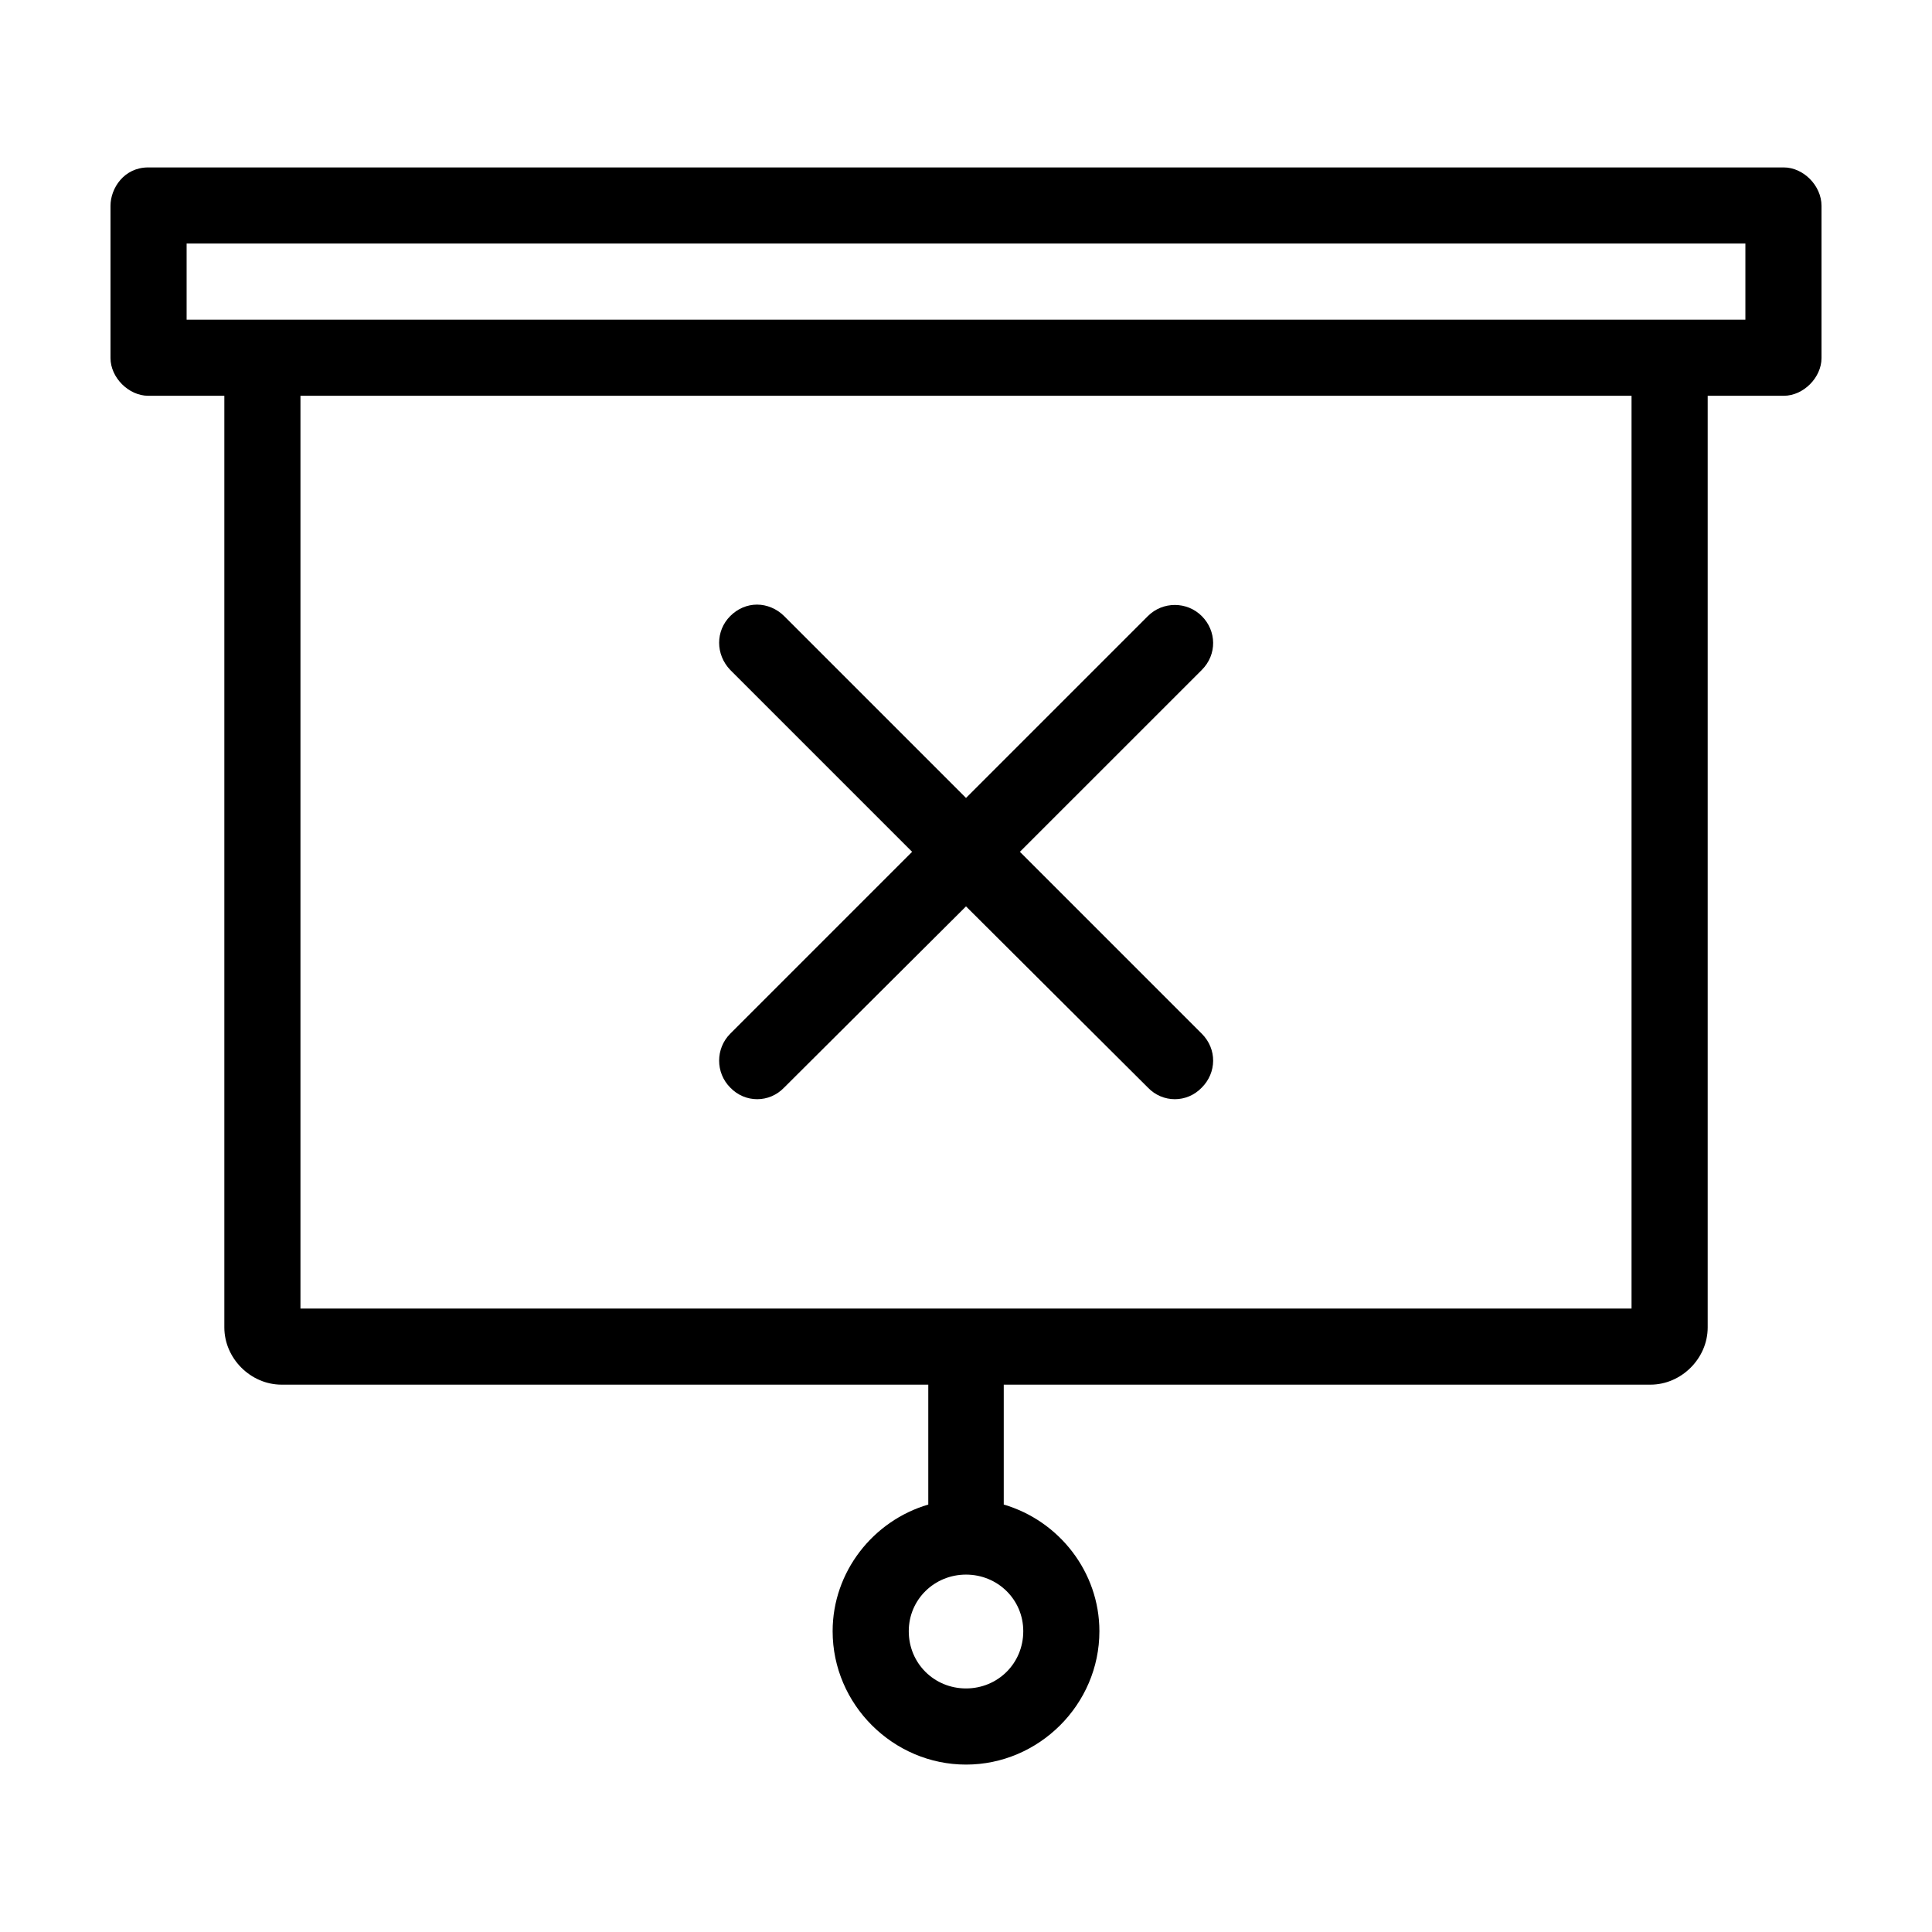
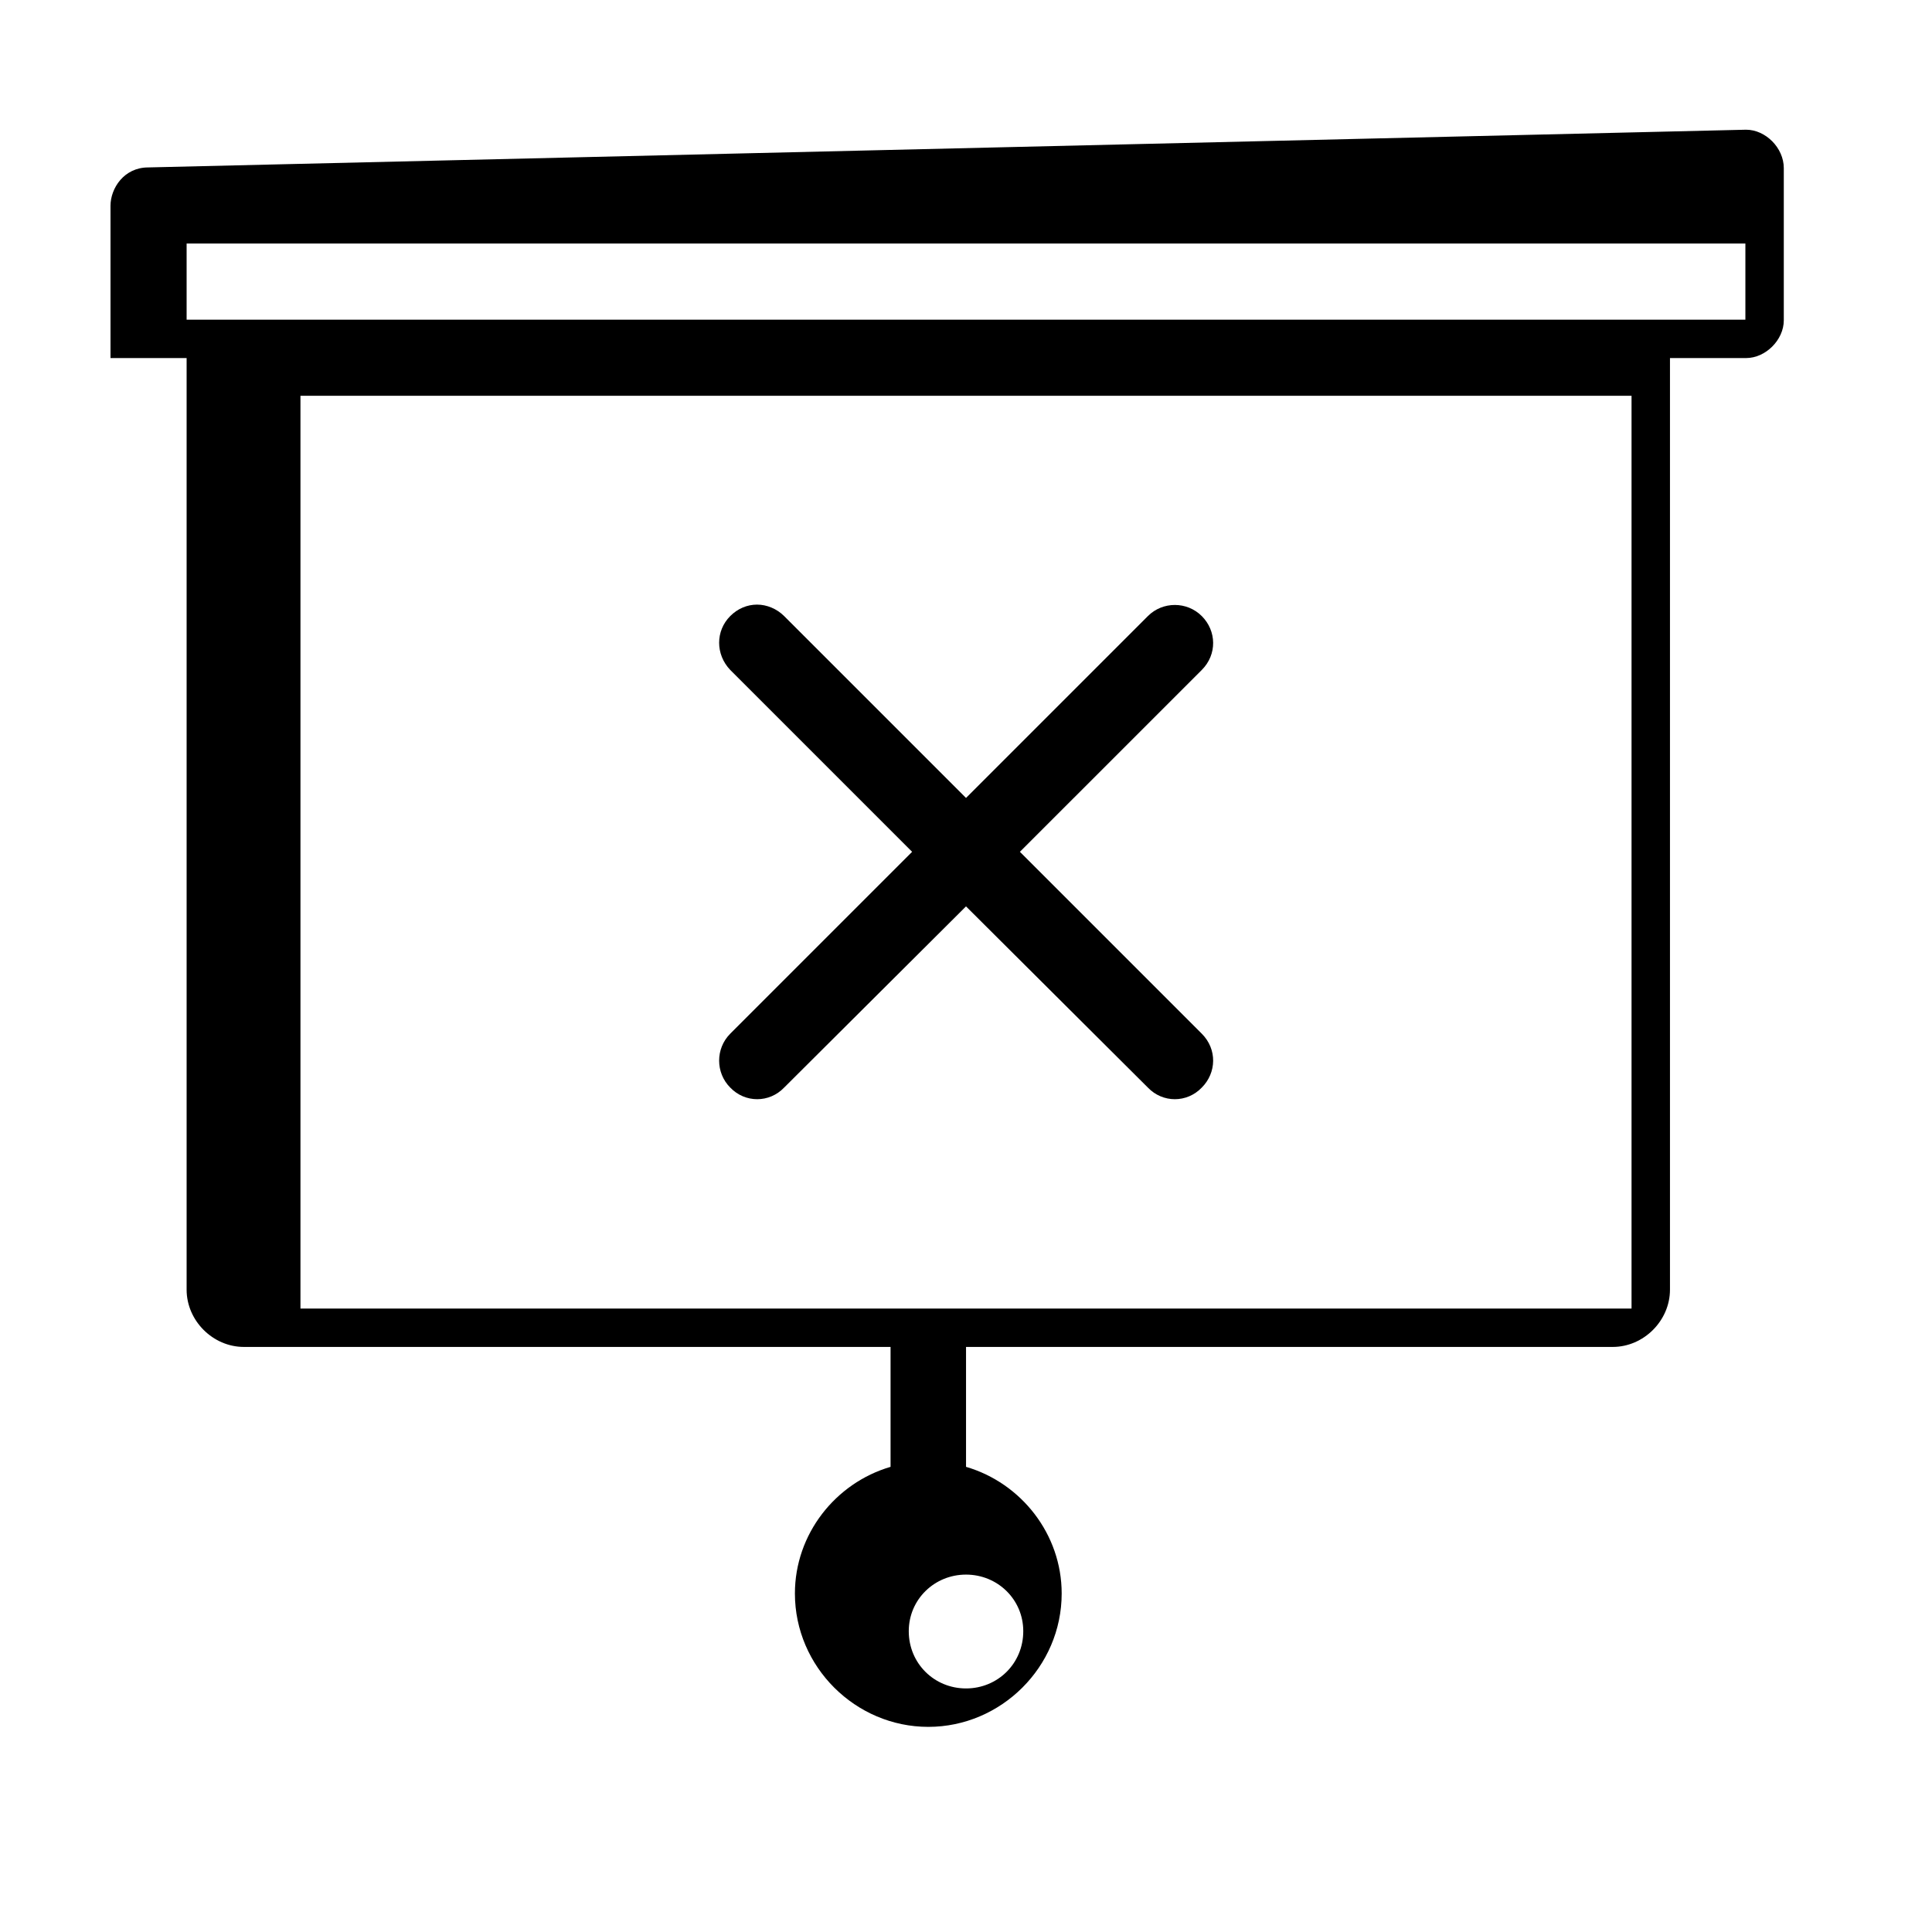
<svg xmlns="http://www.w3.org/2000/svg" fill="#000000" width="800px" height="800px" version="1.1" viewBox="144 144 512 512">
-   <path d="m183.28 188.37c-6.426 0-9.996 5.535-9.996 10.176v40.344c0 5.176 4.82 9.996 9.996 9.996h20.172v246.89c0 8.211 6.961 15.172 15.172 15.172h171.38v31.777c-14.637 4.285-25.348 17.852-25.348 33.562 0 19.457 16.066 35.348 35.348 35.348s35.348-15.887 35.348-35.348c0-15.711-10.711-29.277-25.348-33.562v-31.777h171.38c8.211 0 15.172-6.961 15.172-15.172v-246.89h20.172c5.176 0.004 9.992-4.816 9.992-9.996v-40.344c0-5.356-4.816-10.176-9.996-10.176zm10.176 20.172h413.09v20.172h-413.09zm30.168 40.344h352.75v241.89h-352.75zm121.04 55.34c-2.676 0-5.176 1.07-7.141 3.035-3.926 3.926-3.926 10.176 0 14.281l48.199 48.199-48.199 48.199c-3.926 3.926-3.926 10.355 0 14.281 3.926 4.106 10.355 4.106 14.281 0l48.199-48.02 48.199 48.02c3.926 4.106 10.355 4.106 14.281 0 3.926-3.926 4.106-10.176 0-14.281l-48.199-48.199 48.199-48.195c4.106-4.106 3.926-10.355 0-14.281s-10.355-3.926-14.281 0l-48.199 48.199-48.199-48.199c-1.965-1.965-4.641-3.035-7.141-3.035zm55.34 257.06c8.391 0 15.172 6.606 15.172 14.996 0 8.57-6.785 15.172-15.172 15.172-8.391 0-15.172-6.606-15.172-15.172 0-8.391 6.785-14.996 15.172-14.996z" />
+   <path d="m183.28 188.37c-6.426 0-9.996 5.535-9.996 10.176v40.344h20.172v246.89c0 8.211 6.961 15.172 15.172 15.172h171.38v31.777c-14.637 4.285-25.348 17.852-25.348 33.562 0 19.457 16.066 35.348 35.348 35.348s35.348-15.887 35.348-35.348c0-15.711-10.711-29.277-25.348-33.562v-31.777h171.38c8.211 0 15.172-6.961 15.172-15.172v-246.89h20.172c5.176 0.004 9.992-4.816 9.992-9.996v-40.344c0-5.356-4.816-10.176-9.996-10.176zm10.176 20.172h413.09v20.172h-413.09zm30.168 40.344h352.75v241.89h-352.75zm121.04 55.34c-2.676 0-5.176 1.07-7.141 3.035-3.926 3.926-3.926 10.176 0 14.281l48.199 48.199-48.199 48.199c-3.926 3.926-3.926 10.355 0 14.281 3.926 4.106 10.355 4.106 14.281 0l48.199-48.02 48.199 48.02c3.926 4.106 10.355 4.106 14.281 0 3.926-3.926 4.106-10.176 0-14.281l-48.199-48.199 48.199-48.195c4.106-4.106 3.926-10.355 0-14.281s-10.355-3.926-14.281 0l-48.199 48.199-48.199-48.199c-1.965-1.965-4.641-3.035-7.141-3.035zm55.34 257.06c8.391 0 15.172 6.606 15.172 14.996 0 8.57-6.785 15.172-15.172 15.172-8.391 0-15.172-6.606-15.172-15.172 0-8.391 6.785-14.996 15.172-14.996z" />
</svg>